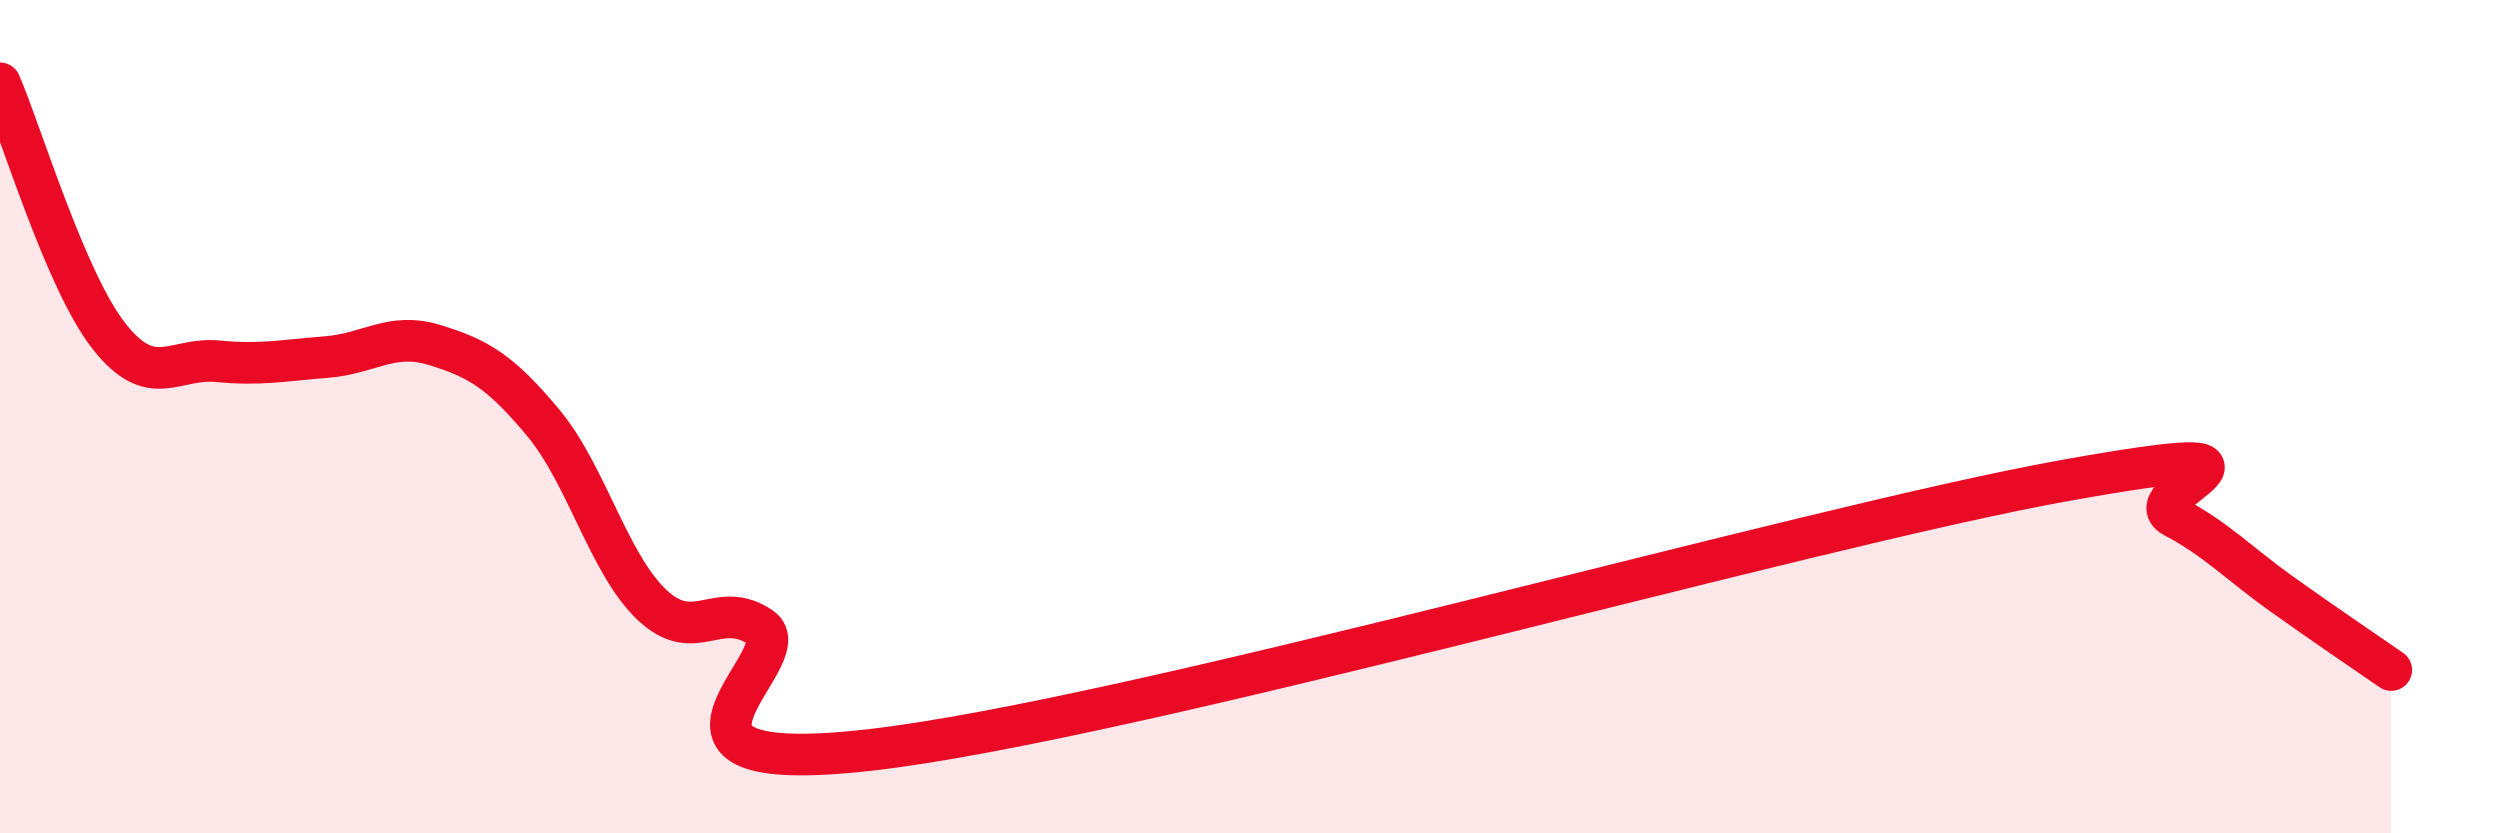
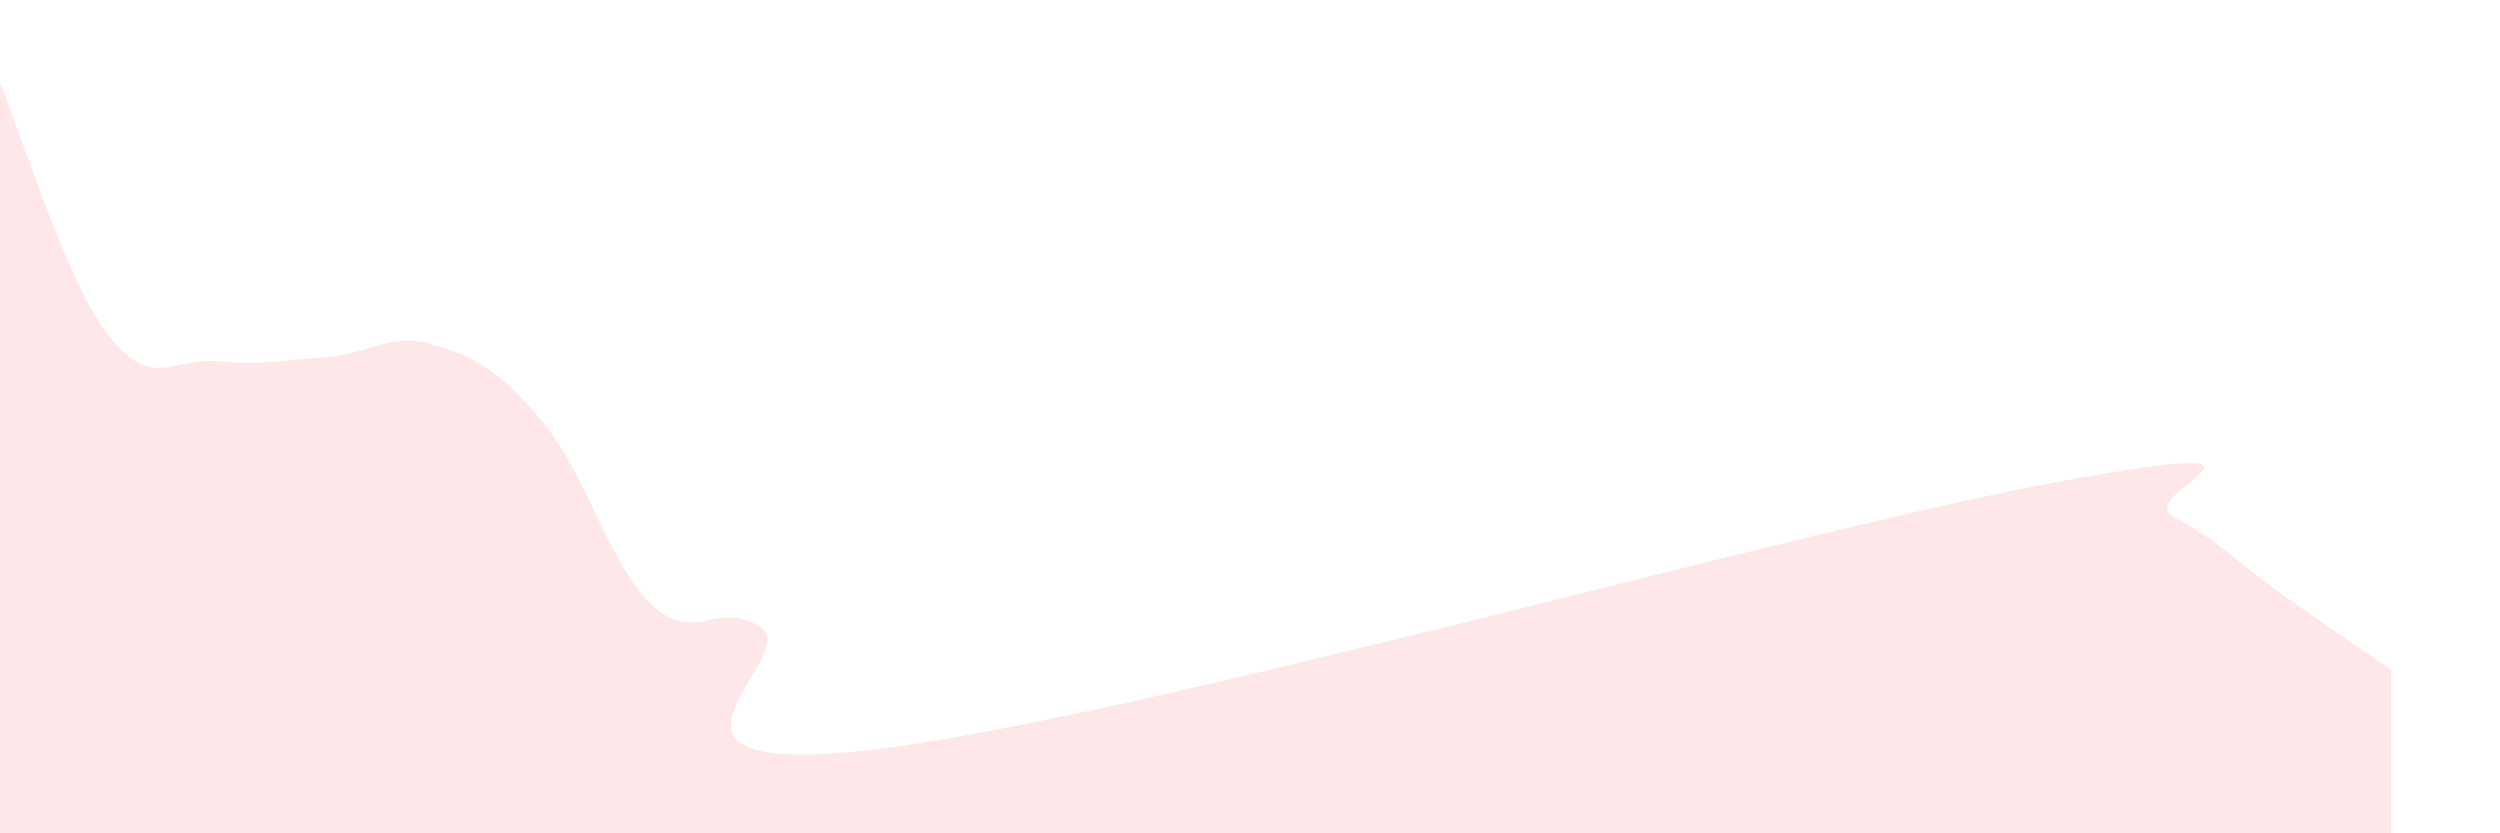
<svg xmlns="http://www.w3.org/2000/svg" width="60" height="20" viewBox="0 0 60 20">
  <path d="M 0,2 C 0.52,3.21 1.57,6.73 2.61,8.06 C 3.65,9.39 4.18,8.57 5.22,8.67 C 6.26,8.77 6.79,8.65 7.83,8.57 C 8.87,8.49 9.39,7.96 10.43,8.28 C 11.47,8.6 12,8.9 13.04,10.15 C 14.08,11.4 14.61,13.54 15.65,14.52 C 16.69,15.5 17.22,14.36 18.26,15.06 C 19.3,15.76 14.61,18.71 20.87,18 C 27.13,17.29 43.31,12.65 49.57,11.53 C 55.83,10.41 51.13,11.85 52.17,12.4 C 53.21,12.95 53.74,13.53 54.78,14.27 C 55.82,15.01 56.87,15.72 57.39,16.08L57.39 20L0 20Z" fill="#EB0A25" opacity="0.1" stroke-linecap="round" stroke-linejoin="round" />
-   <path d="M 0,2 C 0.52,3.21 1.57,6.73 2.61,8.06 C 3.65,9.39 4.18,8.57 5.22,8.67 C 6.26,8.77 6.79,8.65 7.83,8.57 C 8.87,8.49 9.39,7.96 10.43,8.28 C 11.47,8.6 12,8.9 13.04,10.15 C 14.08,11.4 14.61,13.54 15.65,14.52 C 16.69,15.5 17.22,14.36 18.26,15.06 C 19.3,15.76 14.61,18.71 20.87,18 C 27.13,17.29 43.31,12.65 49.57,11.53 C 55.83,10.41 51.13,11.85 52.17,12.4 C 53.21,12.95 53.74,13.53 54.78,14.27 C 55.82,15.01 56.87,15.72 57.39,16.08" stroke="#EB0A25" stroke-width="1" fill="none" stroke-linecap="round" stroke-linejoin="round" />
</svg>